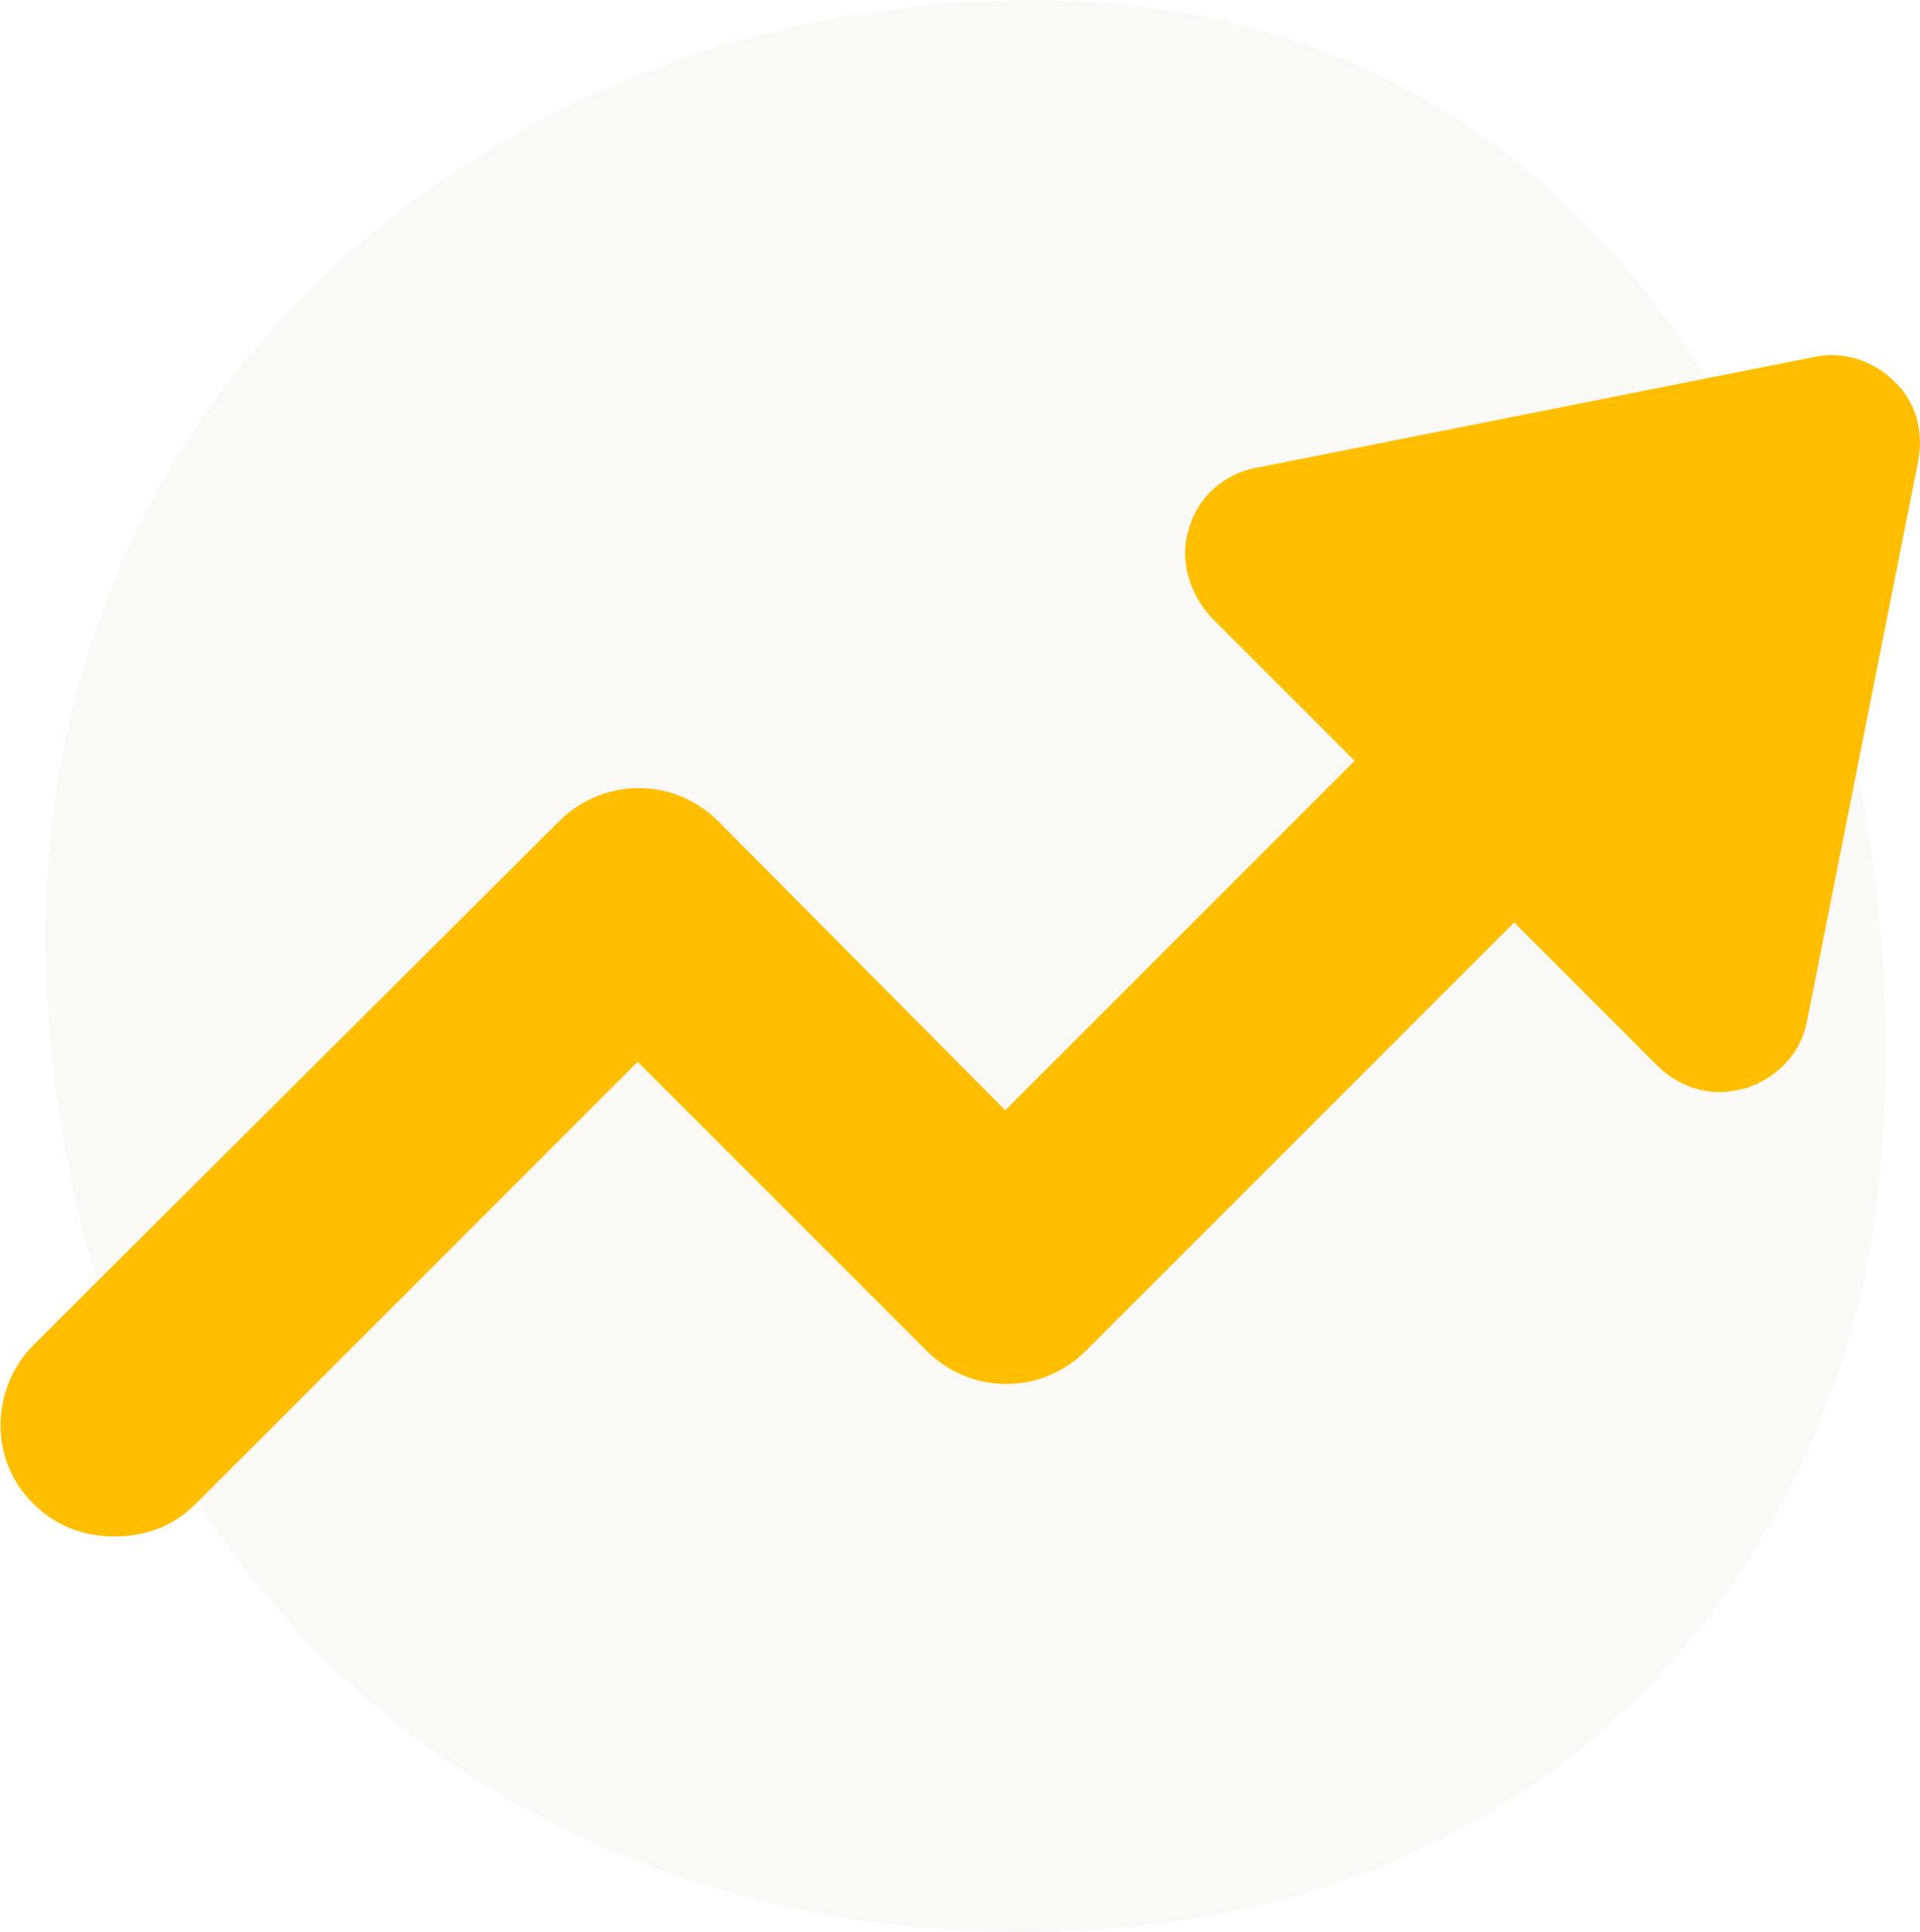
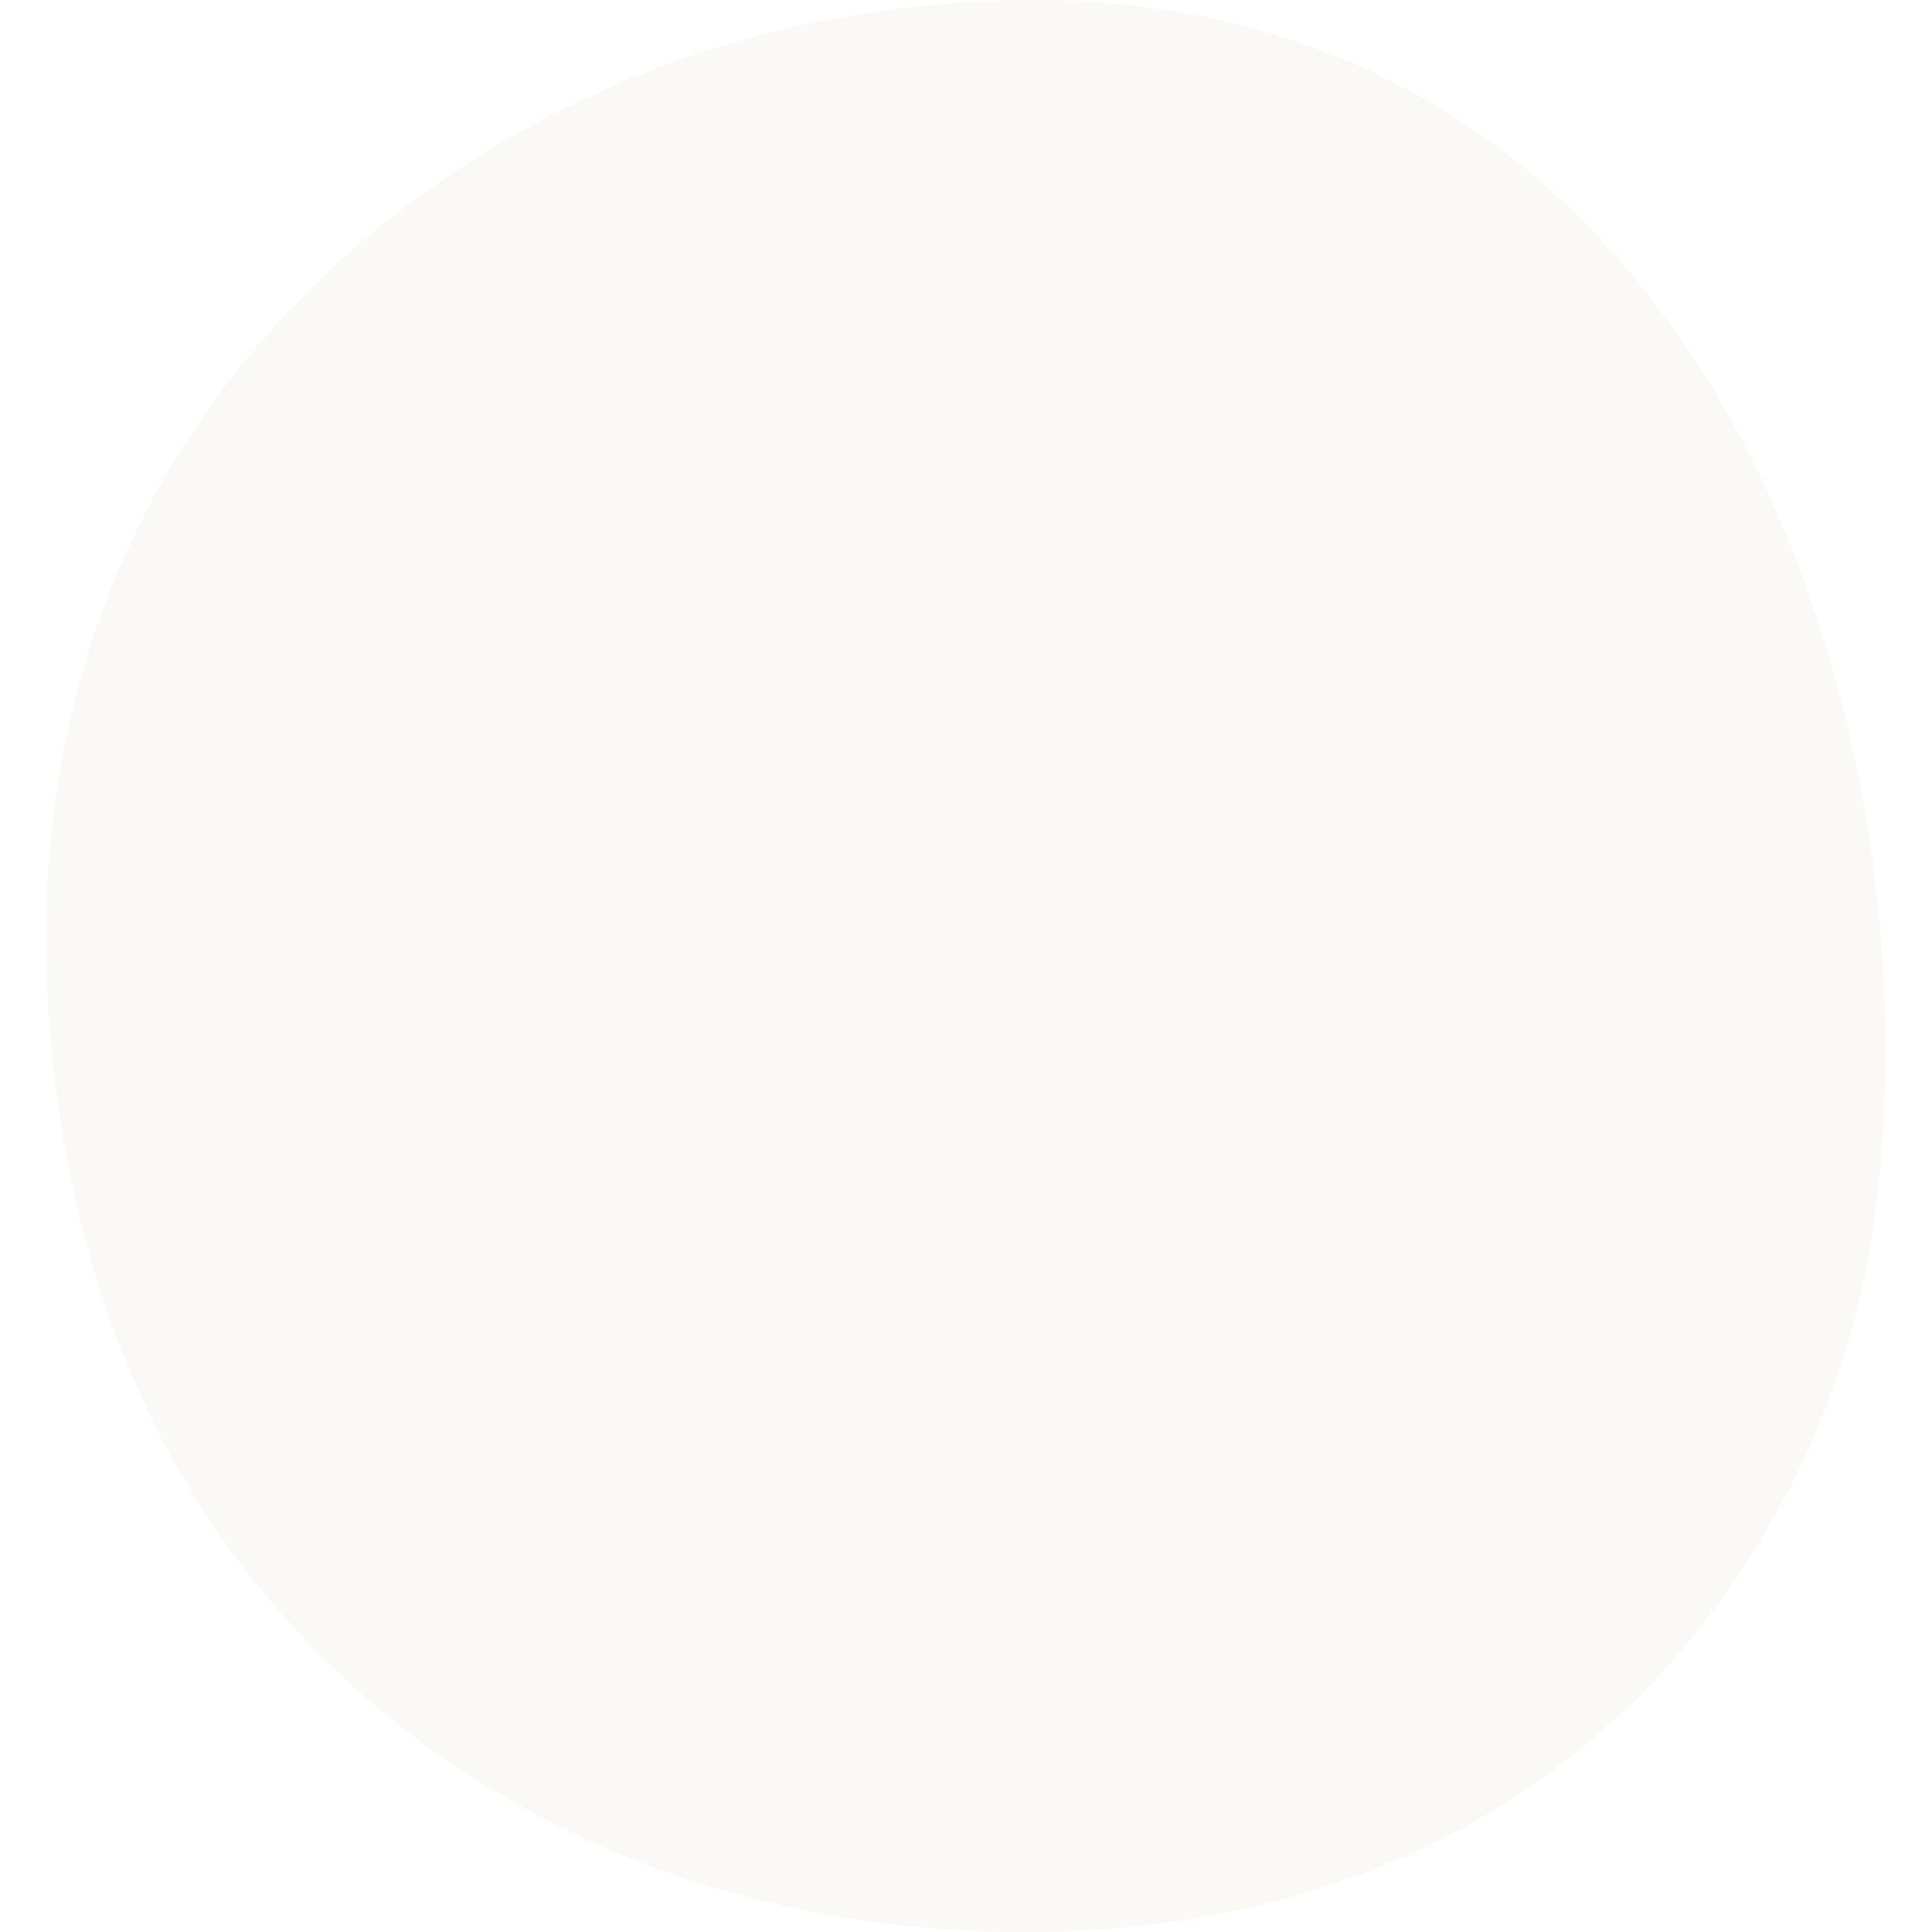
<svg xmlns="http://www.w3.org/2000/svg" width="167" height="168" viewBox="0 0 167 168" fill="none">
  <path opacity="0.1" d="M72.953 1.545C37.448 7.831 0.819 37.662 4.22 88.026C7.872 142.42 47.525 164.967 80.398 167.62C83.284 167.873 86.169 167.999 89.055 168C109.757 168.005 127.446 161.589 140.868 149.127C152.784 138.05 160.81 122.314 163.064 105.946C169.2 59.991 145.845 -11.405 72.953 1.545Z" fill="#D0C7A7" />
-   <path d="M164.723 33.136C162.966 31.379 160.331 30.501 157.872 31.028L109.216 40.689C106.405 41.216 104.122 43.324 103.419 45.959C102.541 48.593 103.419 51.58 105.351 53.687L117.823 66.159L87.435 96.547L62.492 71.429C58.627 67.564 52.479 67.564 48.615 71.429L2.945 116.923C-0.92 120.788 -0.92 127.111 2.945 130.8C4.877 132.732 7.336 133.61 9.971 133.61C12.606 133.61 15.065 132.732 16.997 130.8L55.465 92.332L80.584 117.45C84.448 121.315 90.596 121.315 94.461 117.45L131.7 80.211L144.171 92.683C145.576 94.088 147.509 94.966 149.616 94.966C150.319 94.966 151.197 94.791 151.9 94.615C154.535 93.737 156.643 91.629 157.17 88.818L166.831 40.162C167.358 37.527 166.655 34.892 164.723 33.136Z" fill="#FFBF00" />
</svg>